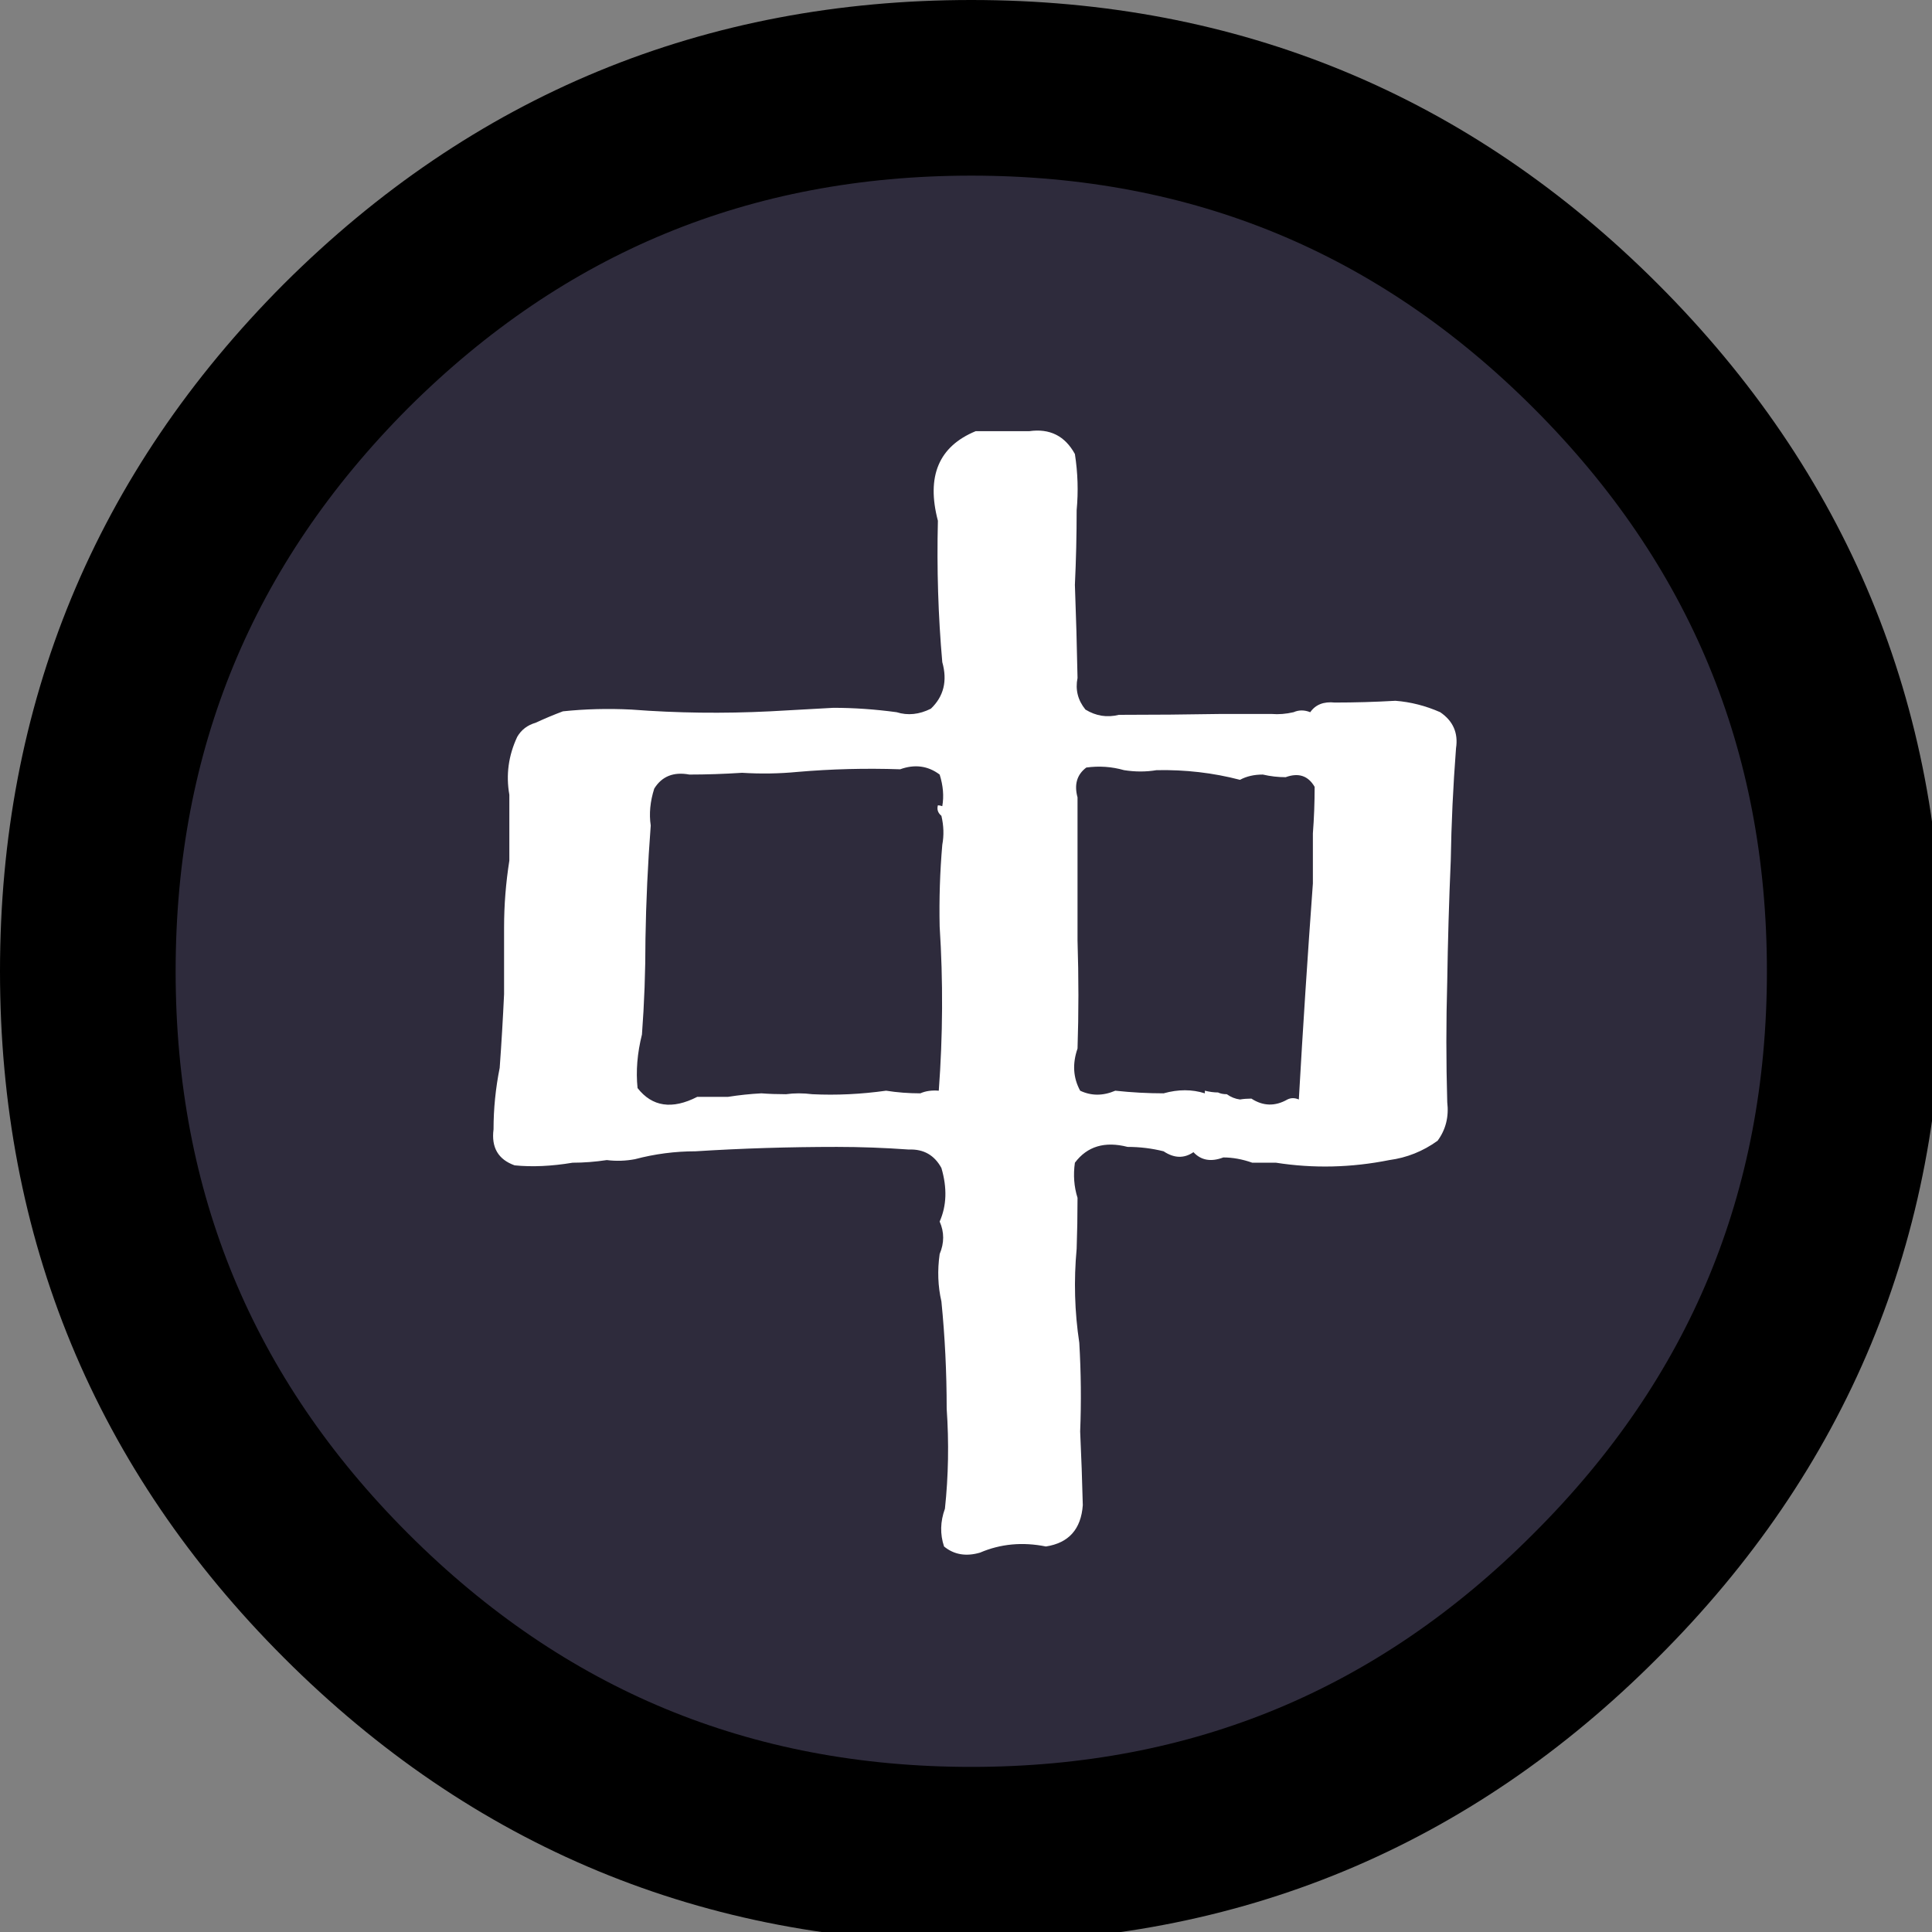
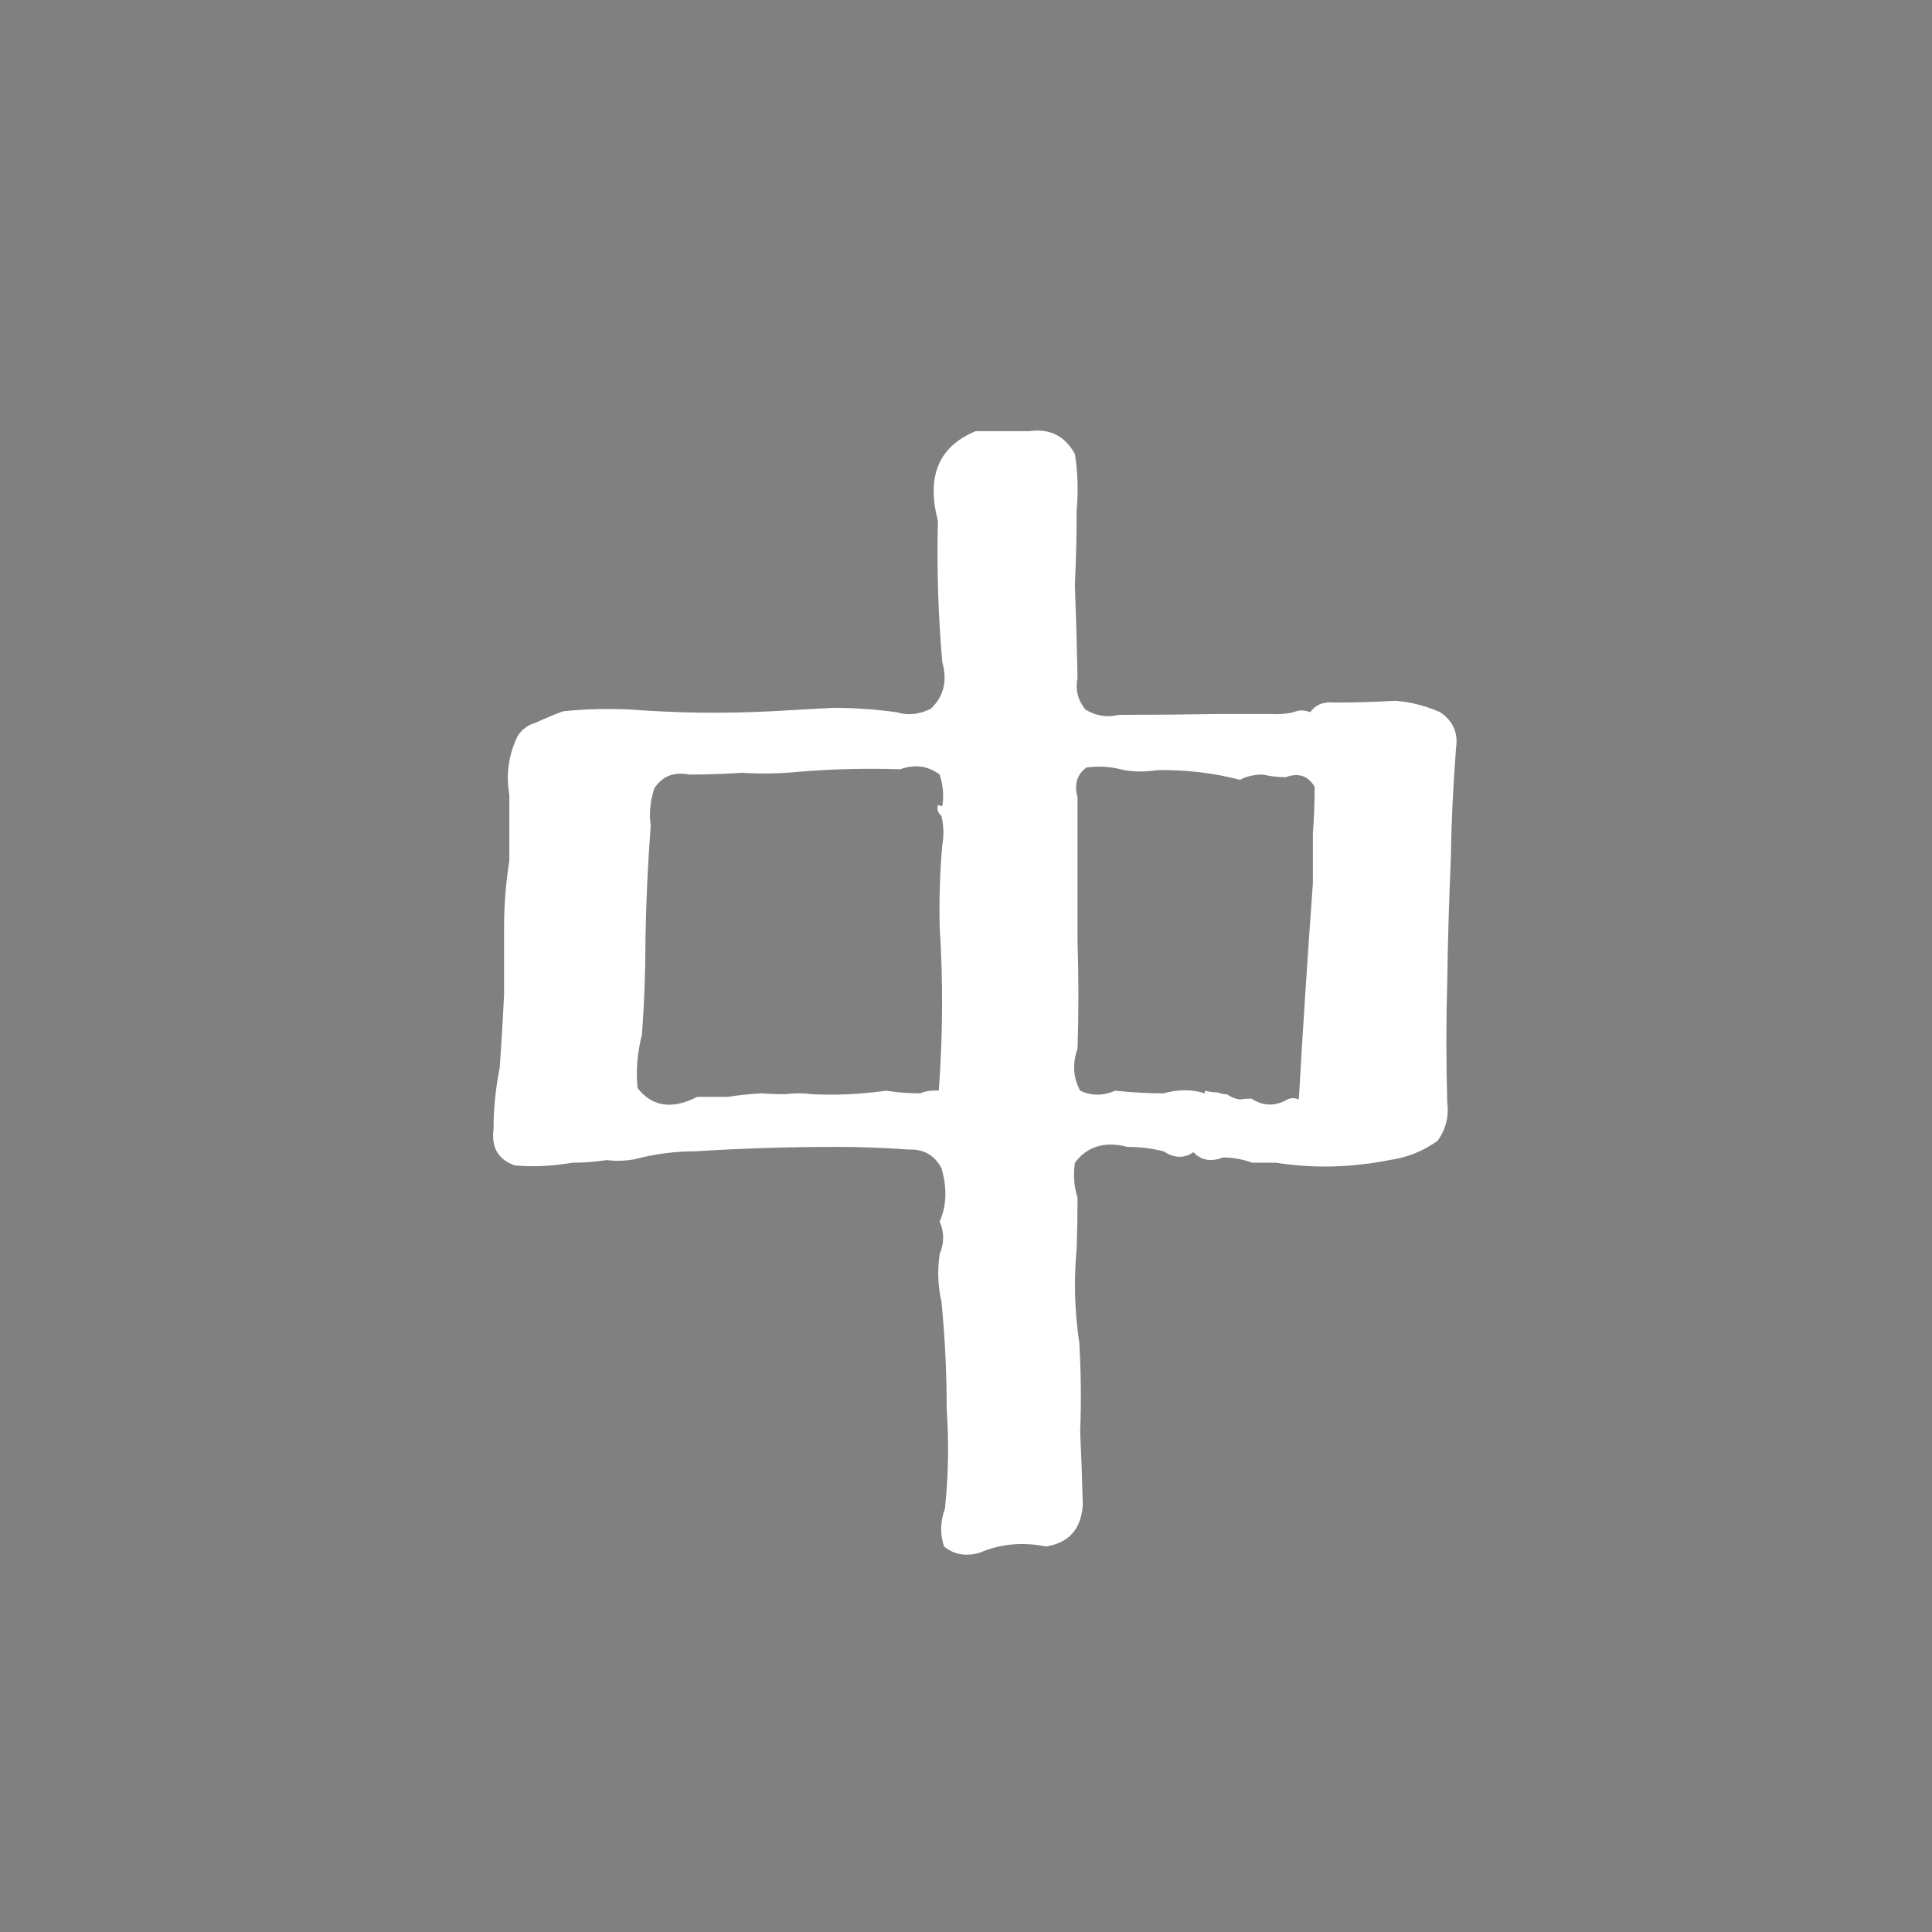
<svg xmlns="http://www.w3.org/2000/svg" xmlns:xlink="http://www.w3.org/1999/xlink" version="1.1" viewBox="0 0 110 110">
  <rect x="0" y="0" width="110" height="110" fill="#808080" stroke="none" />
  <defs>
    <g id="Layer1_0_FILL">
-       <path fill="#2E2B3C" stroke="none" d=" M 85.85 85.85 Q 100.6 71.15 100.6 50.3 100.6 29.45 85.85 14.7 71.15 0 50.3 0 29.45 0 14.7 14.7 0 29.45 0 50.3 0 71.15 14.7 85.85 29.45 100.6 50.3 100.6 71.15 100.6 85.85 85.85 Z" />
+       <path fill="#2E2B3C" stroke="none" d=" M 85.85 85.85 Z" />
    </g>
    <g id="Layer0_0_FILL">
      <path fill="#FFFFFF" stroke="none" d=" M 50.55 19.55 Q 47.4 20.85 48.4 24.65 48.3 28.75 48.65 32.7 49.1 34.3 48 35.35 47 35.85 46.05 35.55 44.2 35.3 42.45 35.3 40.6 35.4 38.85 35.5 34.85 35.7 30.95 35.4 28.95 35.3 27.05 35.5 26.25 35.8 25.5 36.15 24.8 36.35 24.45 36.95 23.7 38.55 24 40.25 24 42.15 24 44 23.7 45.9 23.7 47.8 23.7 49.8 23.7 51.6 23.6 53.75 23.45 55.8 23.1 57.55 23.1 59.3 22.9 60.85 24.3 61.35 25.8 61.5 27.6 61.2 28.55 61.2 29.55 61.05 30.35 61.15 31.15 61 32.85 60.55 34.6 60.55 38.55 60.3 42.65 60.3 44.65 60.3 46.75 60.45 48 60.4 48.6 61.5 49.1 63.2 48.5 64.55 48.9 65.45 48.5 66.4 48.3 67.8 48.6 69.1 48.9 72.1 48.9 75.2 49.1 78.1 48.8 80.9 48.4 82 48.75 83.05 49.6 83.75 50.8 83.4 52.55 82.65 54.55 83.05 56.5 82.75 56.65 80.7 56.6 78.65 56.5 76.5 56.6 74 56.45 71.45 56.05 68.8 56.3 66.1 56.35 64.7 56.35 63.2 56.05 62.25 56.2 61.2 57.25 59.8 59.2 60.3 60.25 60.3 61.25 60.55 62.15 61.15 62.95 60.6 63.6 61.3 64.65 60.9 65.45 60.9 66.3 61.2 67 61.2 67.65 61.2 70.85 61.7 74.1 61.05 75.6 60.85 76.85 59.95 77.55 59 77.4 57.75 77.3 54.3 77.4 50.9 77.45 47.45 77.6 44 77.65 40.85 77.9 37.6 78.1 36.3 77 35.55 75.75 35 74.45 34.9 72.7 35 71 35 70.05 34.9 69.6 35.55 69.1 35.35 68.65 35.55 68 35.7 67.4 35.65 L 64.5 35.65 Q 61.65 35.7 58.7 35.7 57.7 35.95 56.8 35.4 56.15 34.6 56.35 33.6 56.3 30.95 56.2 28.3 56.3 26.2 56.3 24.05 56.45 22.45 56.2 20.85 55.35 19.3 53.6 19.55 52.05 19.55 50.55 19.55 M 48.65 40.9 Q 48.5 40.85 48.4 40.85 48.3 41.2 48.6 41.45 48.8 42.3 48.65 43.1 48.45 45.4 48.5 47.75 48.8 52.4 48.45 57.1 47.85 57.05 47.4 57.25 46.4 57.25 45.45 57.1 43.3 57.4 41.25 57.3 40.45 57.2 39.75 57.3 39 57.3 38.35 57.25 37.4 57.3 36.45 57.45 35.5 57.45 34.7 57.45 32.55 58.55 31.3 56.95 31.15 55.5 31.55 53.9 31.75 51.25 31.75 48.45 31.8 45.3 32.05 42 31.9 41 32.25 39.9 32.9 38.85 34.25 39.1 35.7 39.1 37.25 39 38.85 39.1 40.4 38.95 43.3 38.7 46.25 38.8 47.5 38.35 48.5 39.1 48.8 40.05 48.65 40.9 M 56.35 48.55 Q 56.35 45.7 56.35 42.75 56.35 41.55 56.35 40.4 56.05 39.3 56.85 38.7 57.95 38.55 59 38.85 59.95 39 60.85 38.85 63.3 38.8 65.6 39.4 66.15 39.1 66.9 39.1 67.55 39.25 68.2 39.25 69.3 38.85 69.85 39.8 69.85 41.15 69.75 42.45 69.75 43.9 69.75 45.3 69.3 51.45 68.95 57.6 68.6 57.45 68.3 57.6 67.25 58.2 66.25 57.55 65.9 57.55 65.6 57.6 65.2 57.55 64.85 57.3 64.55 57.3 64.35 57.2 64 57.2 63.6 57.1 L 63.6 57.25 Q 62.5 56.9 61.25 57.25 59.9 57.25 58.5 57.1 57.45 57.55 56.5 57.1 55.9 56 56.35 54.7 56.45 51.7 56.35 48.55 Z" />
    </g>
-     <path id="Layer1_0_1_STROKES" stroke="#000000" stroke-width="10" stroke-linejoin="round" stroke-linecap="round" fill="none" d=" M 100.6 50.3 Q 100.6 71.15 85.85 85.85 71.15 100.6 50.3 100.6 29.45 100.6 14.7 85.85 0 71.15 0 50.3 0 29.45 14.7 14.7 29.45 0 50.3 0 71.15 0 85.85 14.7 100.6 29.45 100.6 50.3 Z" />
  </defs>
  <g transform="matrix( 1, 0, 0, 1, 5,5) ">
    <g transform="matrix( 1, 0, 0, 1, 0,0) ">
      <use xlink:href="#Layer1_0_FILL" />
      <use xlink:href="#Layer1_0_1_STROKES" />
    </g>
    <g transform="matrix( 1, 0, 0, 1, 0,0) ">
      <use xlink:href="#Layer0_0_FILL" />
    </g>
  </g>
</svg>